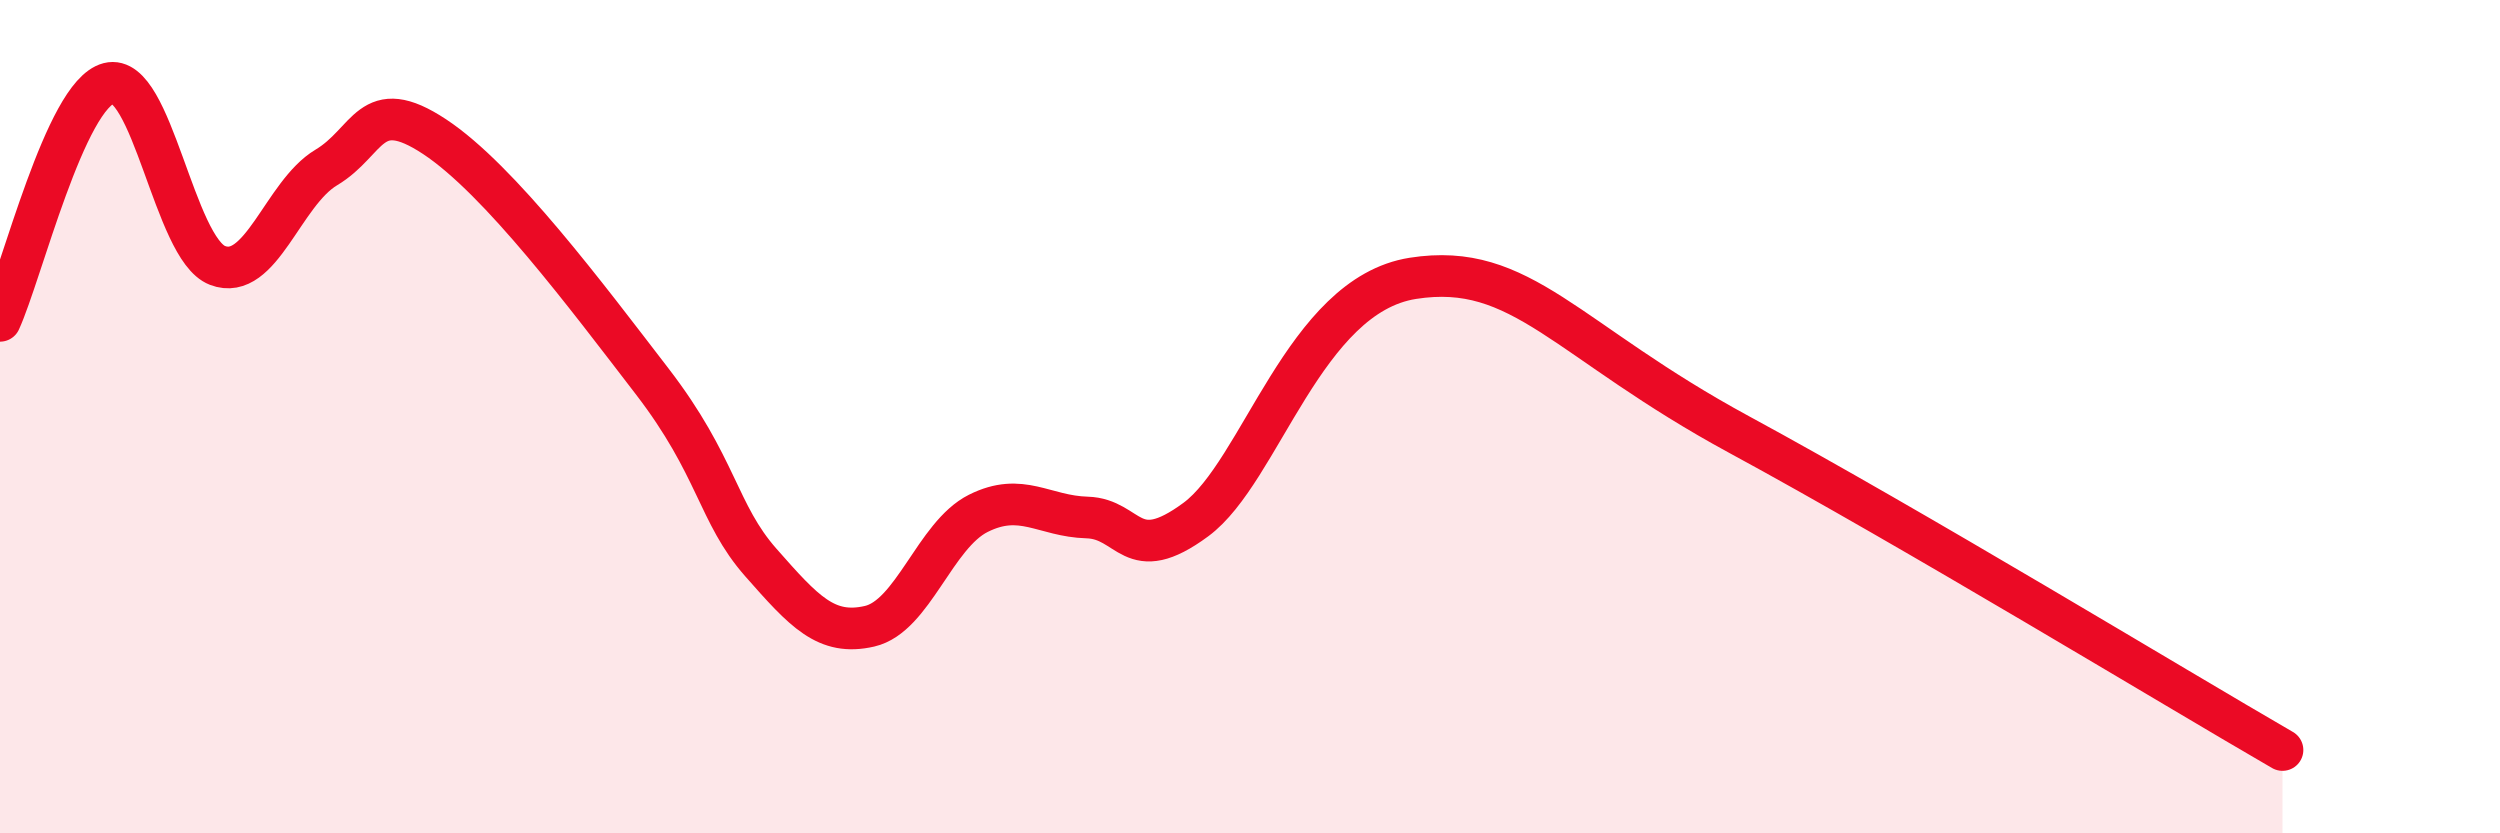
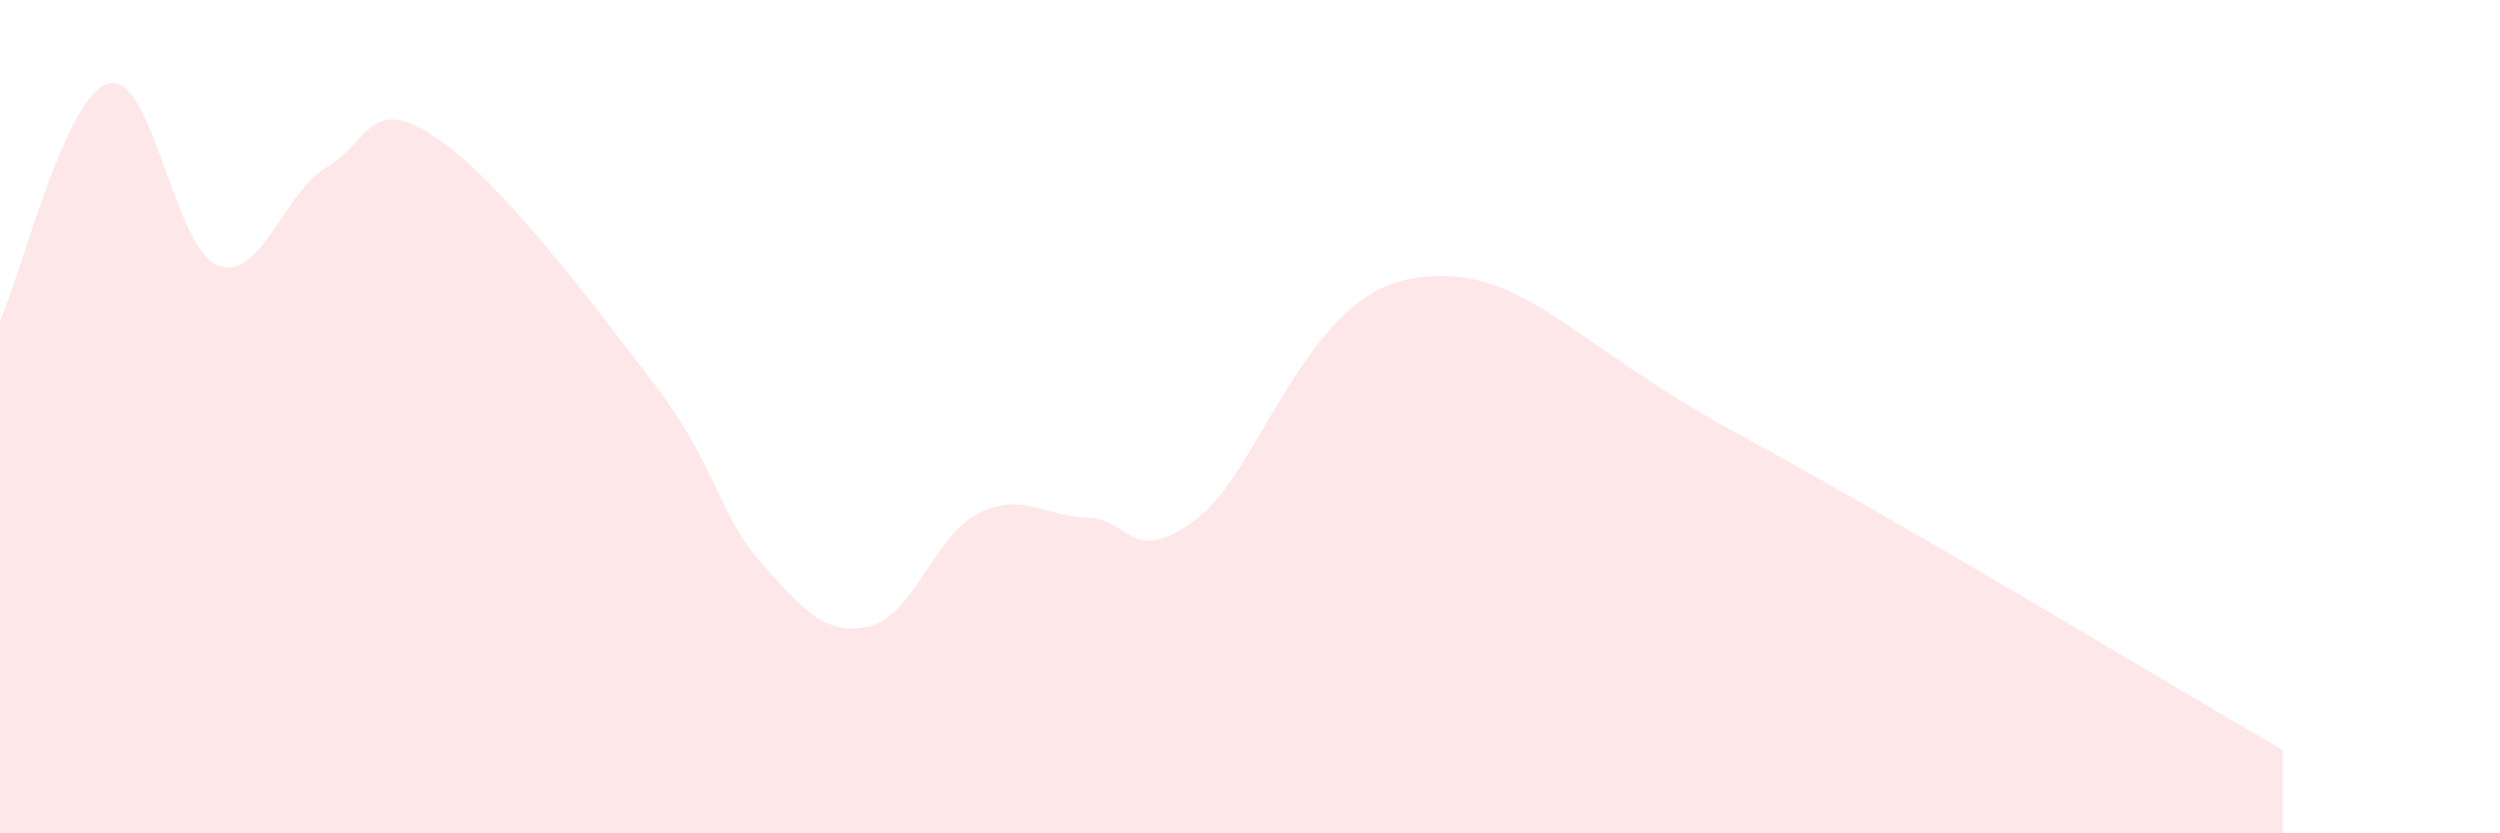
<svg xmlns="http://www.w3.org/2000/svg" width="60" height="20" viewBox="0 0 60 20">
  <path d="M 0,7.7 C 0.52,6.56 1.57,2.27 2.61,2 C 3.65,1.73 4.18,5.97 5.22,6.37 C 6.26,6.77 6.79,4.64 7.83,4.02 C 8.87,3.4 8.87,2.25 10.43,3.28 C 11.99,4.31 14.08,7.11 15.65,9.15 C 17.22,11.19 17.22,12.32 18.26,13.5 C 19.3,14.68 19.83,15.27 20.87,15.03 C 21.91,14.79 22.44,12.84 23.48,12.32 C 24.52,11.8 25.05,12.39 26.09,12.42 C 27.13,12.45 27.14,13.62 28.7,12.47 C 30.26,11.32 31.3,7.09 33.91,6.68 C 36.52,6.27 37.57,8.17 41.74,10.43 C 45.91,12.69 52.17,16.49 54.78,18L54.78 20L0 20Z" fill="#EB0A25" opacity="0.1" stroke-linecap="round" stroke-linejoin="round" />
-   <path d="M 0,7.7 C 0.52,6.56 1.57,2.27 2.61,2 C 3.65,1.73 4.18,5.97 5.22,6.37 C 6.26,6.77 6.79,4.64 7.83,4.02 C 8.87,3.4 8.87,2.25 10.43,3.28 C 11.99,4.31 14.08,7.11 15.65,9.15 C 17.22,11.19 17.22,12.32 18.26,13.5 C 19.3,14.68 19.83,15.27 20.87,15.03 C 21.91,14.79 22.44,12.84 23.48,12.32 C 24.52,11.8 25.05,12.39 26.09,12.42 C 27.13,12.45 27.14,13.62 28.7,12.47 C 30.26,11.32 31.3,7.09 33.91,6.68 C 36.52,6.27 37.57,8.17 41.74,10.43 C 45.91,12.69 52.17,16.49 54.78,18" stroke="#EB0A25" stroke-width="1" fill="none" stroke-linecap="round" stroke-linejoin="round" />
</svg>